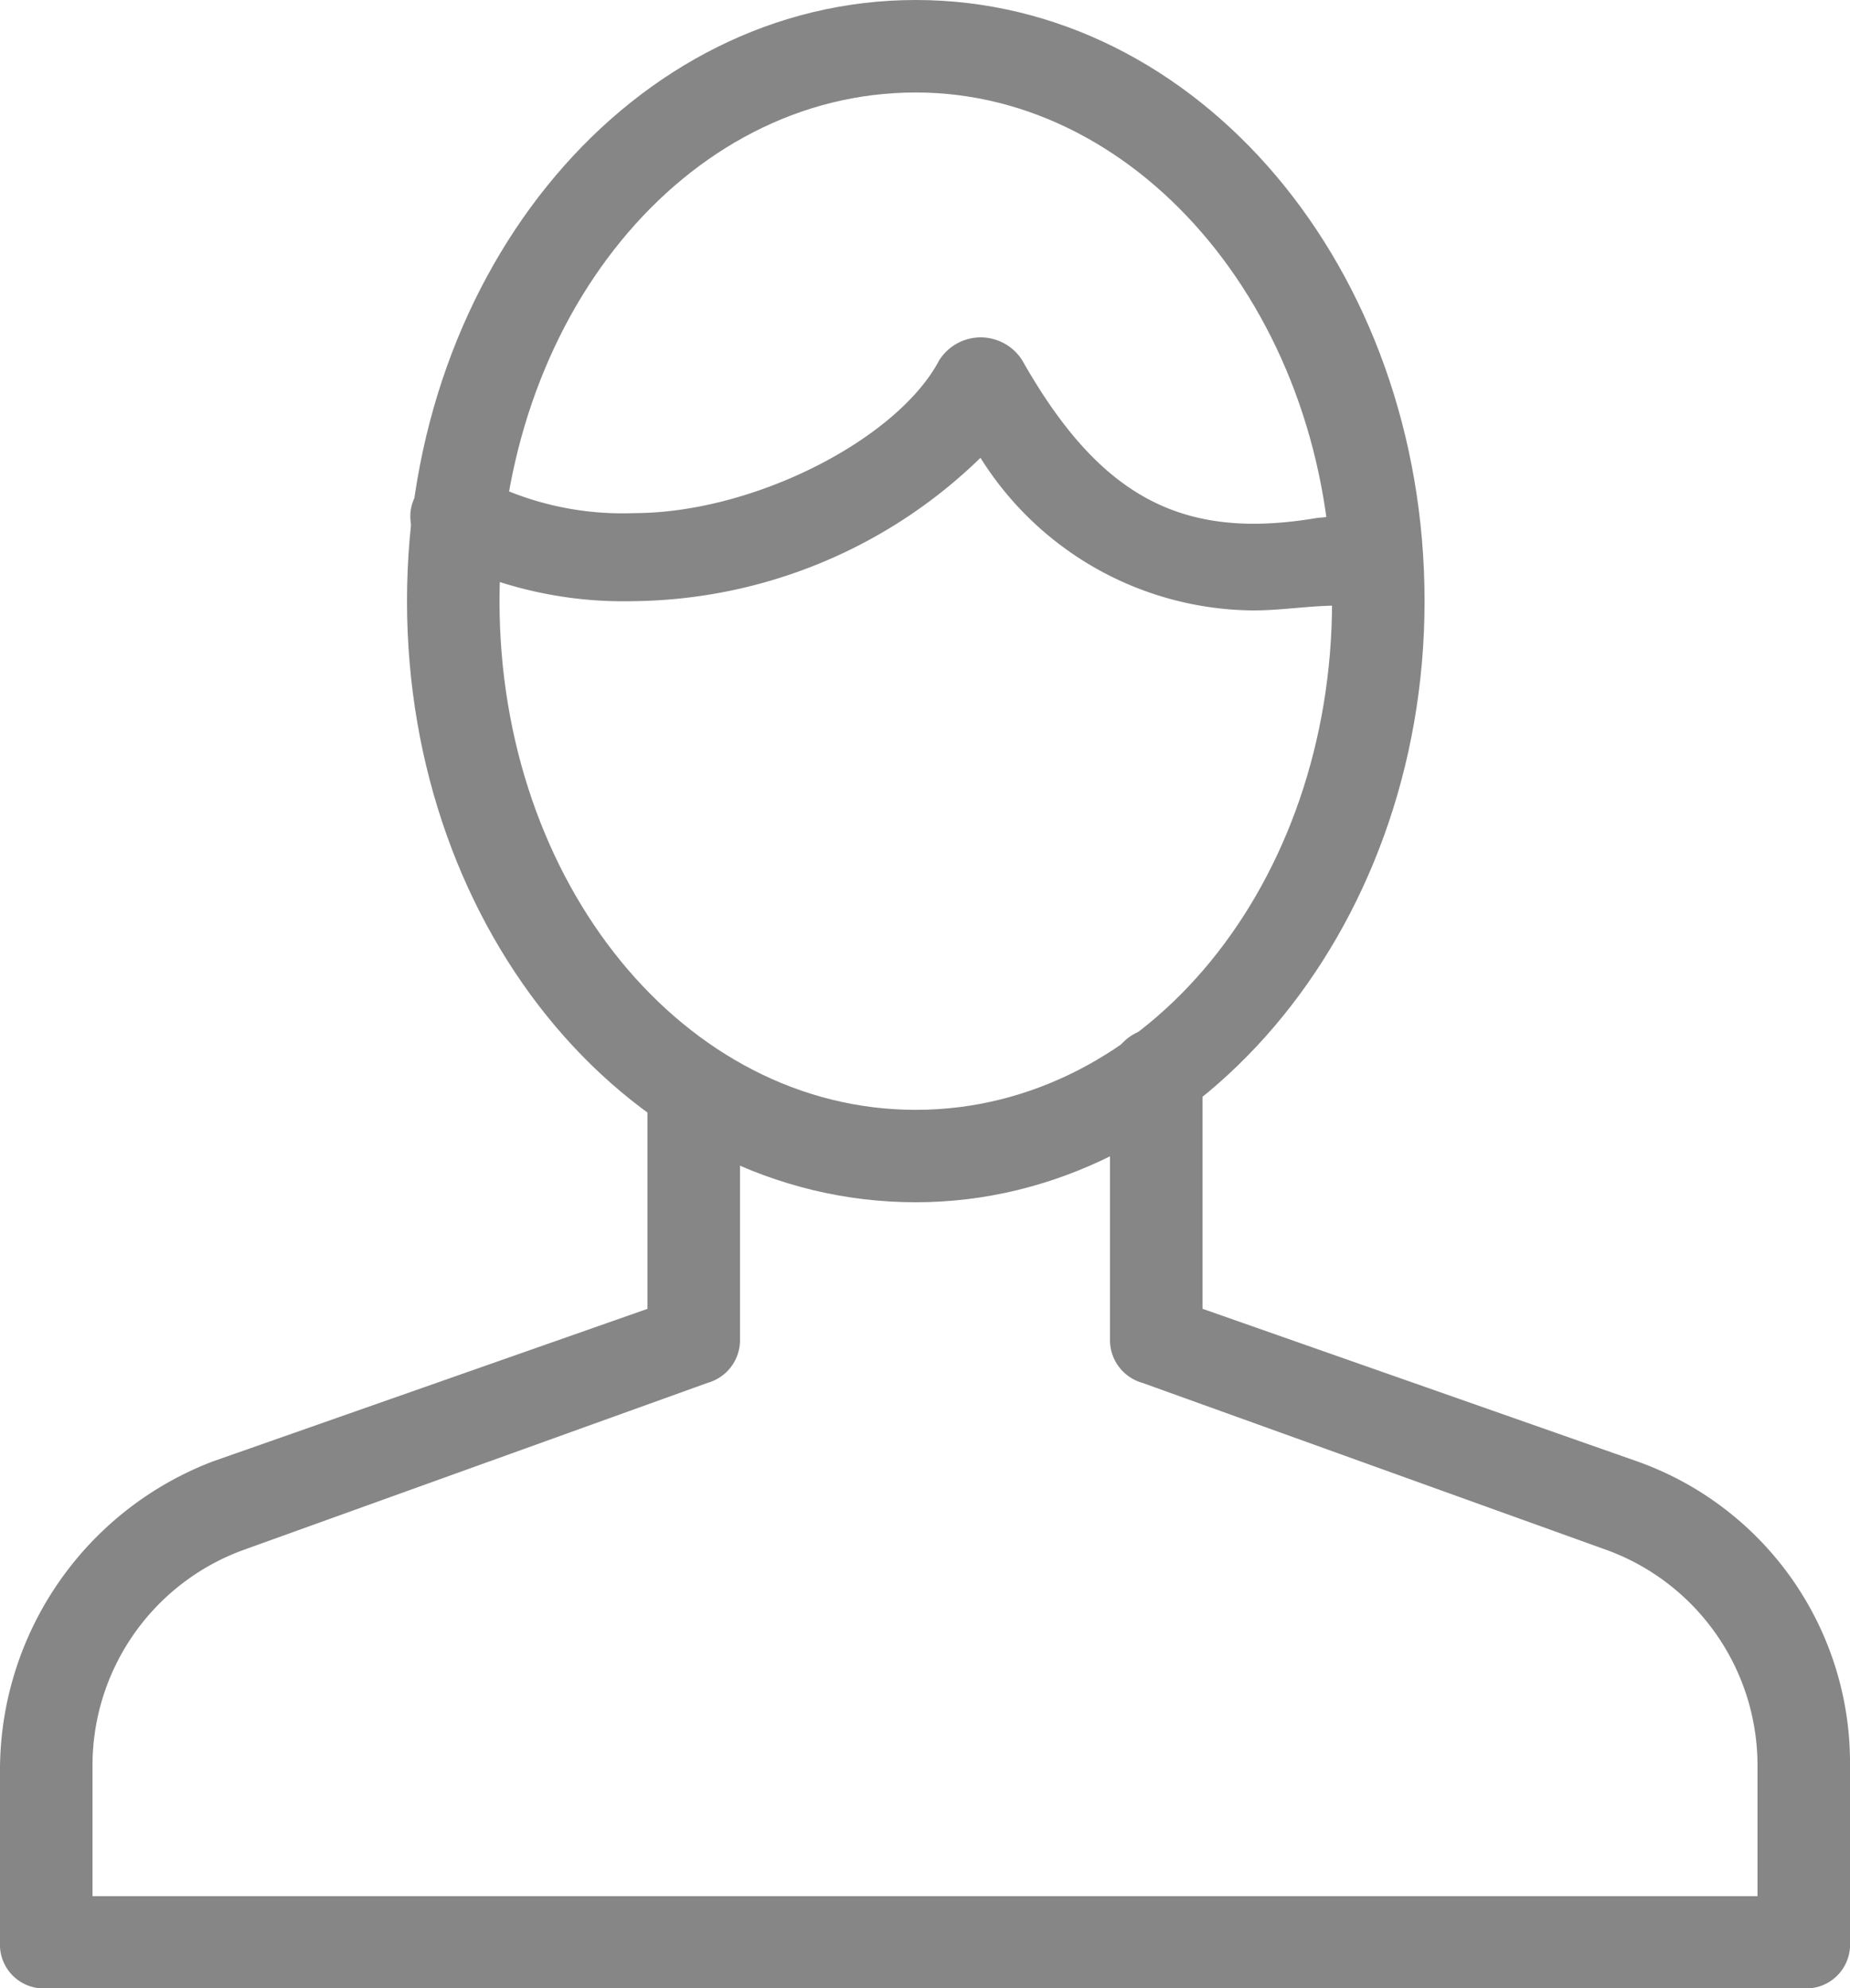
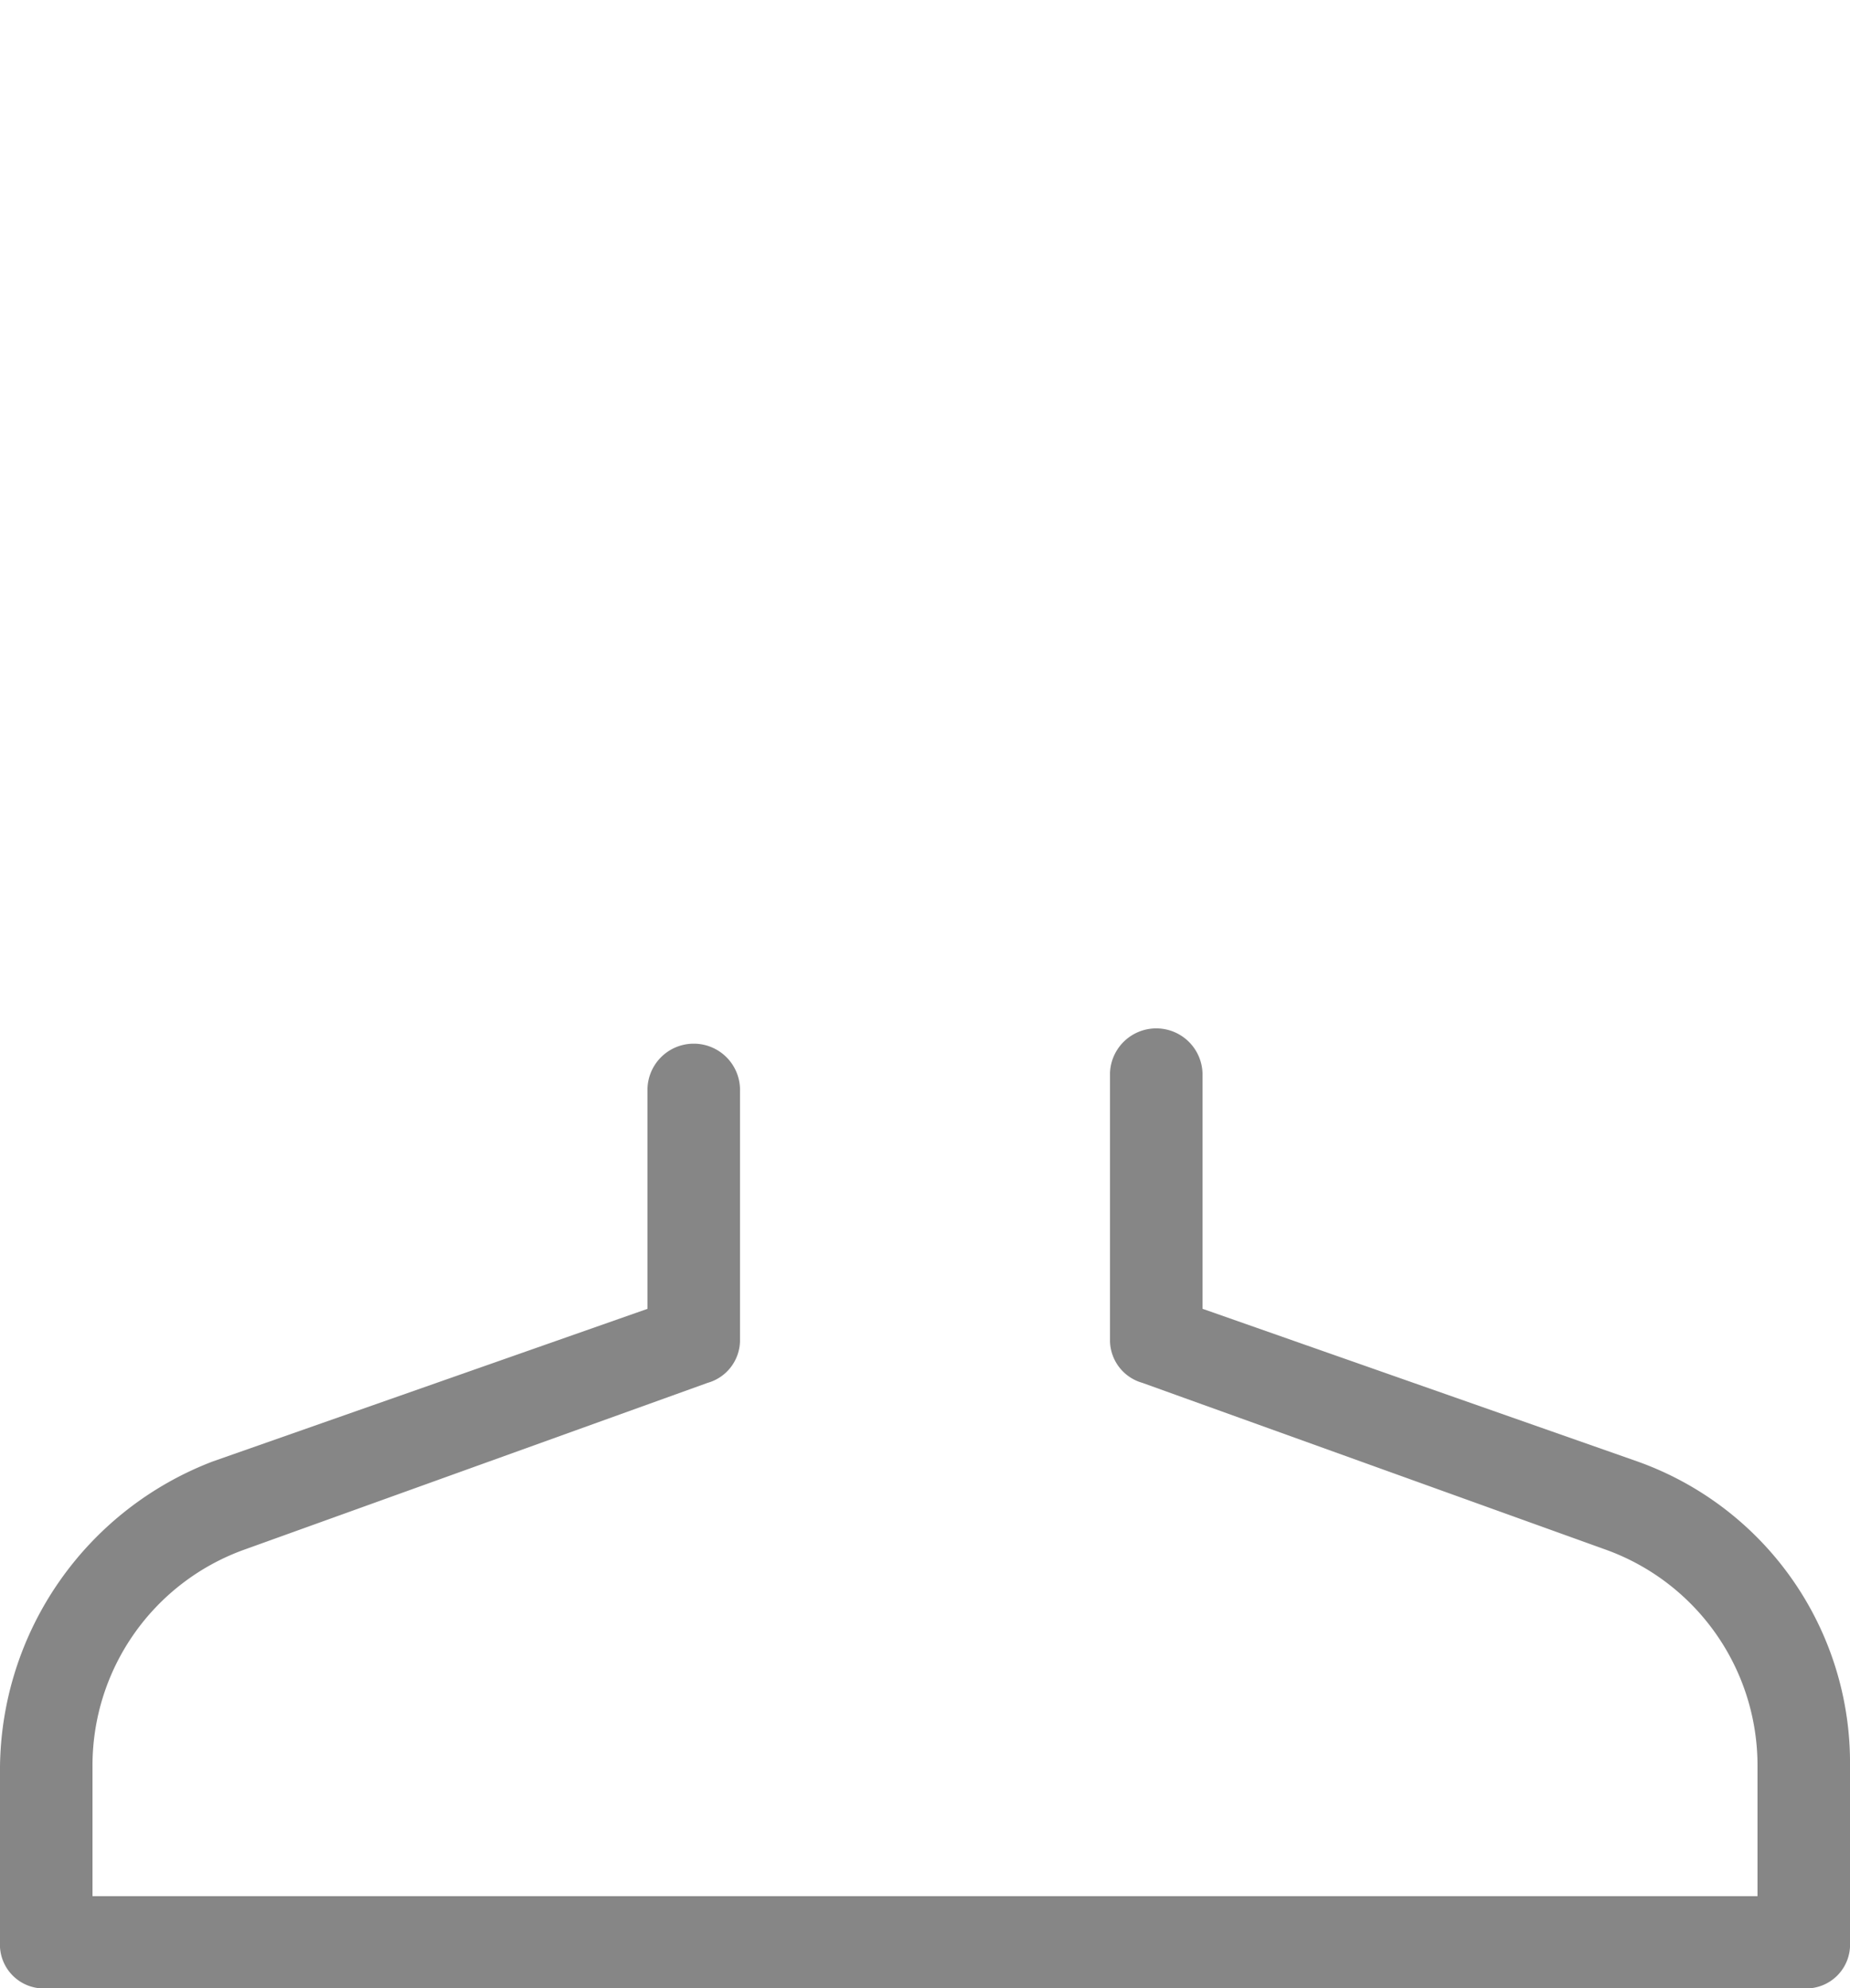
<svg xmlns="http://www.w3.org/2000/svg" width="33.74" height="36.27" viewBox="0 0 33.74 36.27">
  <g id="Group_41" data-name="Group 41" transform="translate(-108 -696)">
    <g id="Group_38" data-name="Group 38" transform="translate(108 714.726)">
      <path id="Path_1032" data-name="Path 1032" d="M140.9,735.745H108.843A.8.8,0,0,1,108,734.9V731.7a6.034,6.034,0,0,1,3.88-5.567l7.929-2.784v-3.964a.844.844,0,1,1,1.687,0v4.555a.81.81,0,0,1-.59.759l-8.435,3.037a4.184,4.184,0,0,0-2.784,3.964v2.362h30.366V731.7a4.184,4.184,0,0,0-2.784-3.964l-8.435-3.037a.81.81,0,0,1-.59-.759v-4.892a.844.844,0,0,1,1.687,0v4.3l7.929,2.784a5.833,5.833,0,0,1,3.88,5.567V734.9A.8.8,0,0,1,140.9,735.745Z" transform="translate(-108 -718.2)" fill="#868686" />
    </g>
    <g id="Group_39" data-name="Group 39" transform="translate(115.423 696)">
-       <path id="Path_1033" data-name="Path 1033" d="M126.079,717.931c-5.145,0-9.279-4.892-9.279-10.966S120.933,696,126.079,696s9.279,4.892,9.279,10.966S131.14,717.931,126.079,717.931Zm0-20.244c-4.217,0-7.592,4.133-7.592,9.279s3.374,9.279,7.592,9.279,7.592-4.133,7.592-9.279S130.212,697.687,126.079,697.687Z" transform="translate(-116.8 -696)" fill="#868686" />
-     </g>
+       </g>
    <g id="Group_40" data-name="Group 40" transform="translate(115.473 702.158)">
-       <path id="Path_1034" data-name="Path 1034" d="M132.245,708.277a5.918,5.918,0,0,1-4.977-2.784,9.209,9.209,0,0,1-6.326,2.615,7.424,7.424,0,0,1-3.627-.844.778.778,0,0,1-.337-1.1c.253-.337.759-.59,1.1-.337a5.544,5.544,0,0,0,2.868.675c2.193,0,4.808-1.35,5.567-2.784a.894.894,0,0,1,1.518,0c1.434,2.53,2.952,3.29,5.4,2.868.169,0,.422-.084.59-.084h.253a.838.838,0,0,1,.928.759.8.8,0,0,1-.759.928h-.675C133.257,708.192,132.751,708.277,132.245,708.277Z" transform="translate(-116.859 -703.3)" fill="#868686" />
-     </g>
+       </g>
  </g>
</svg>